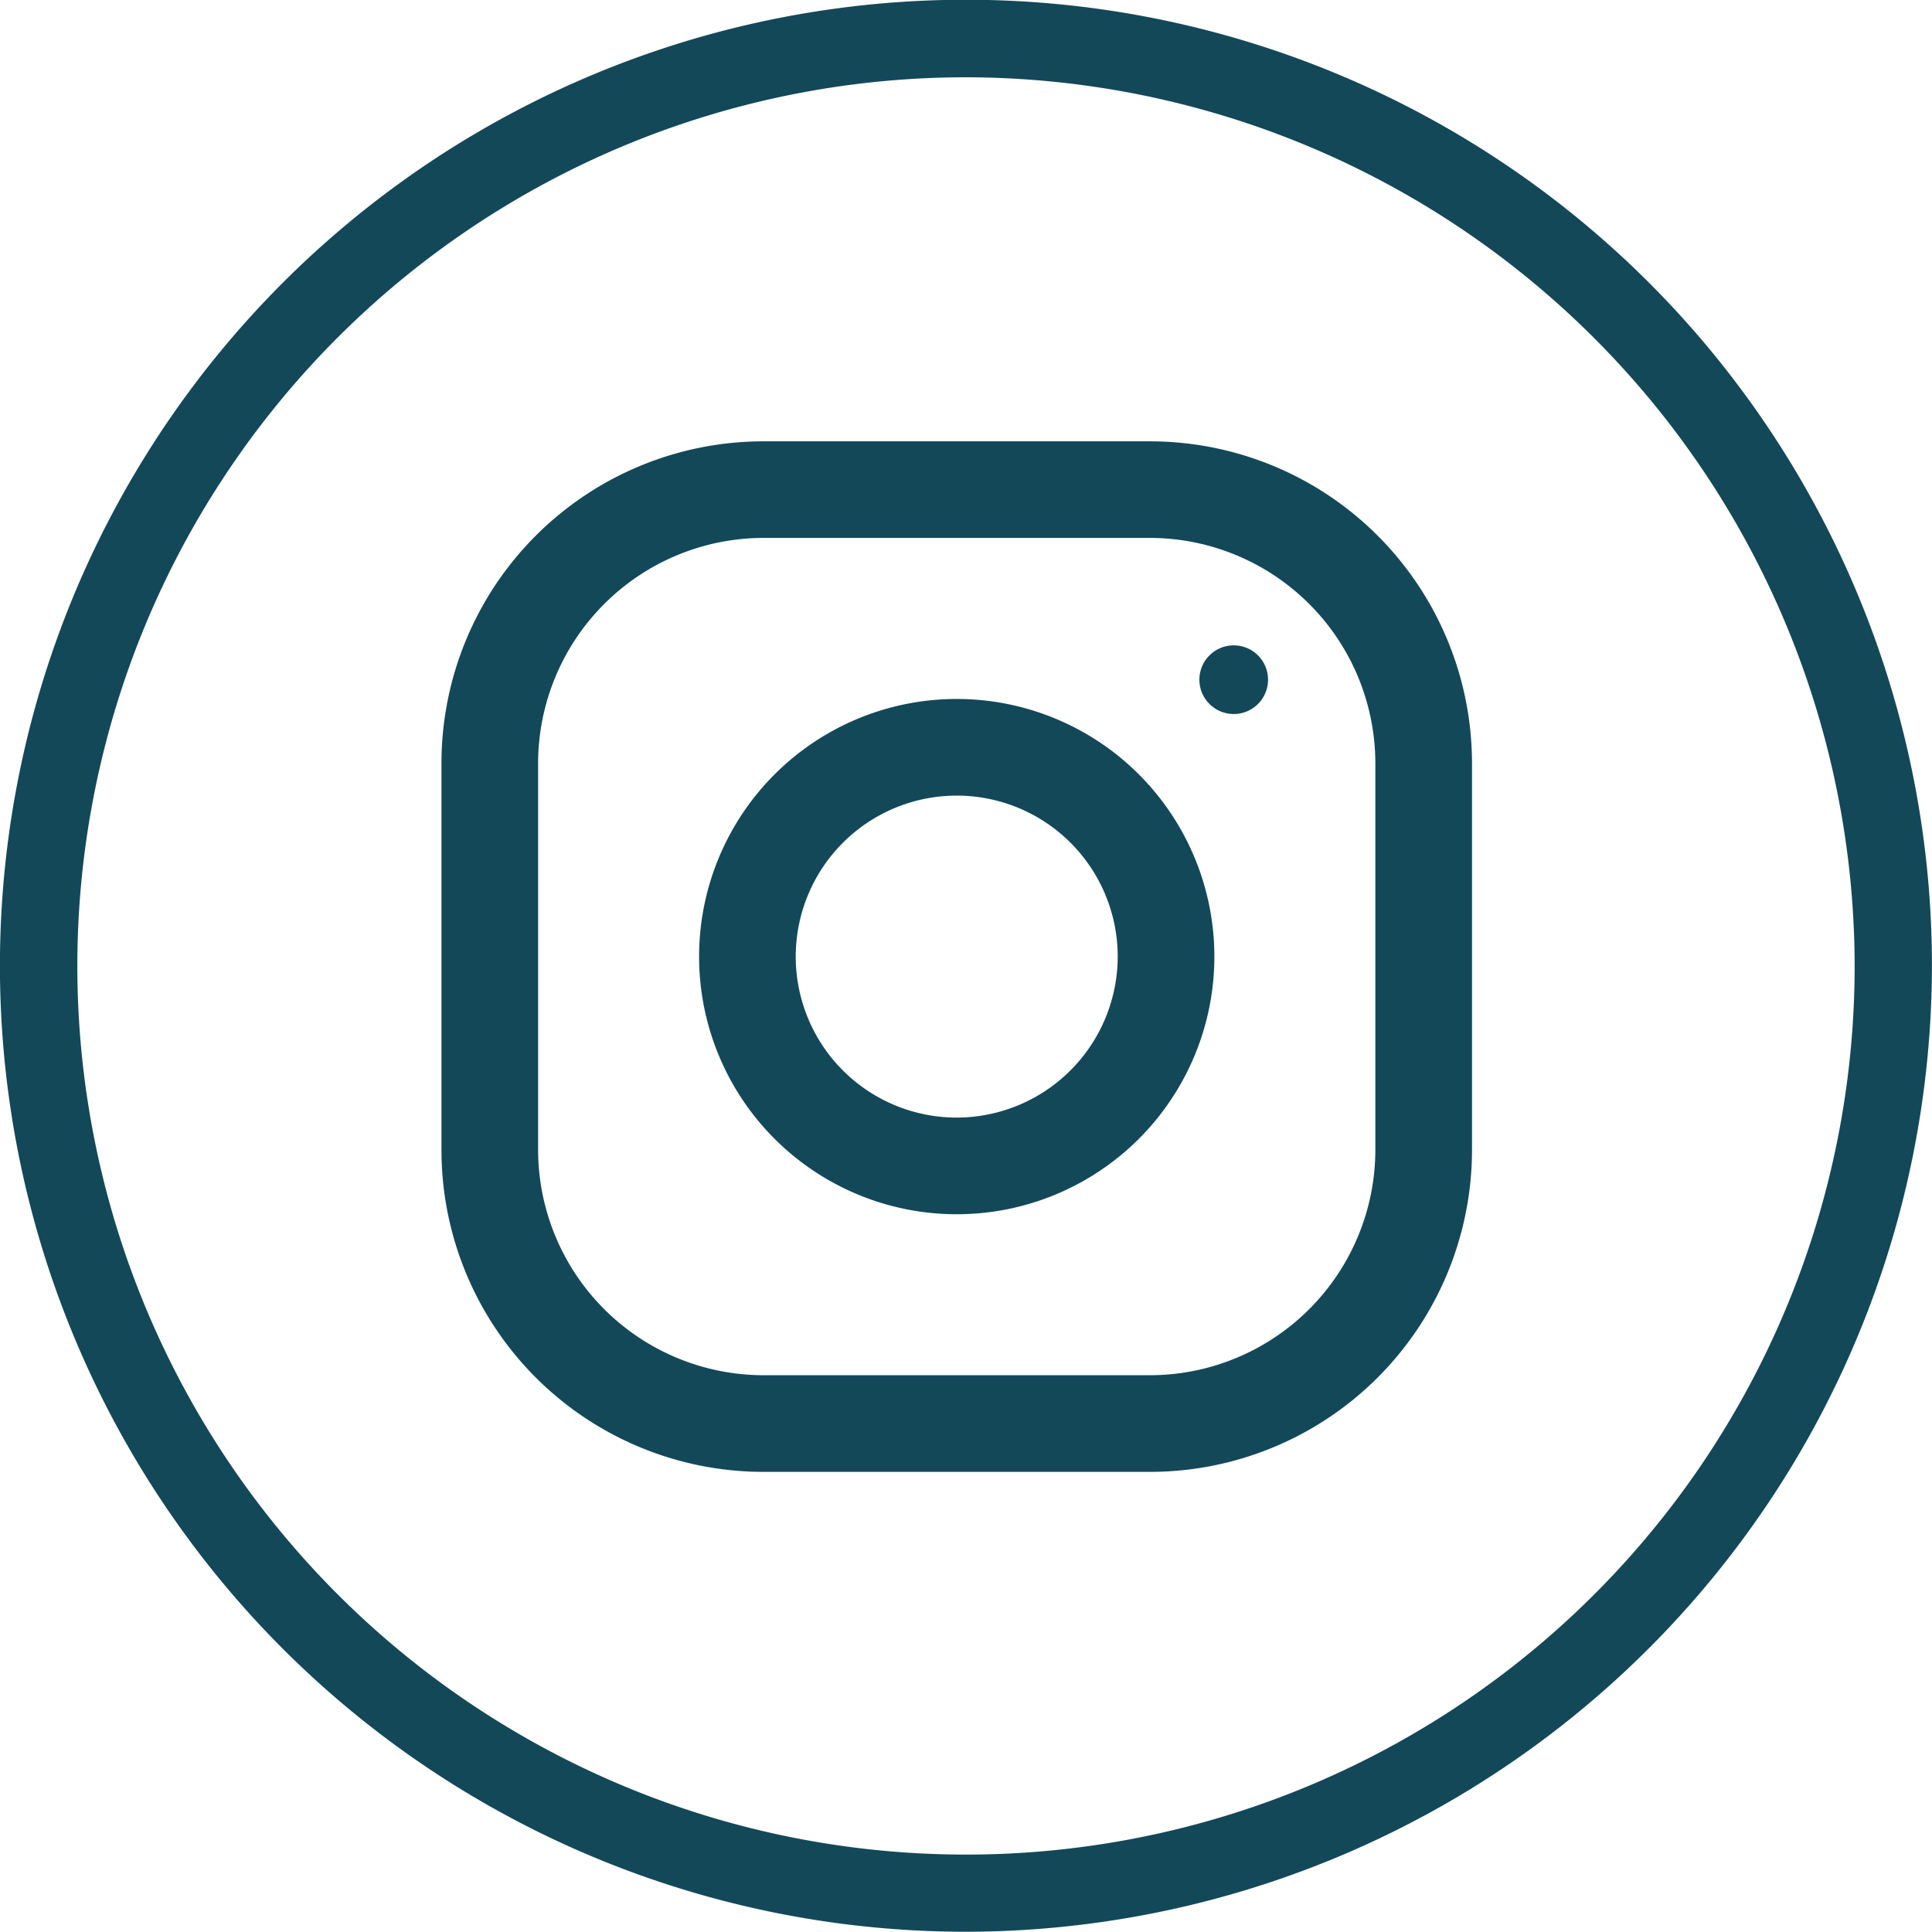
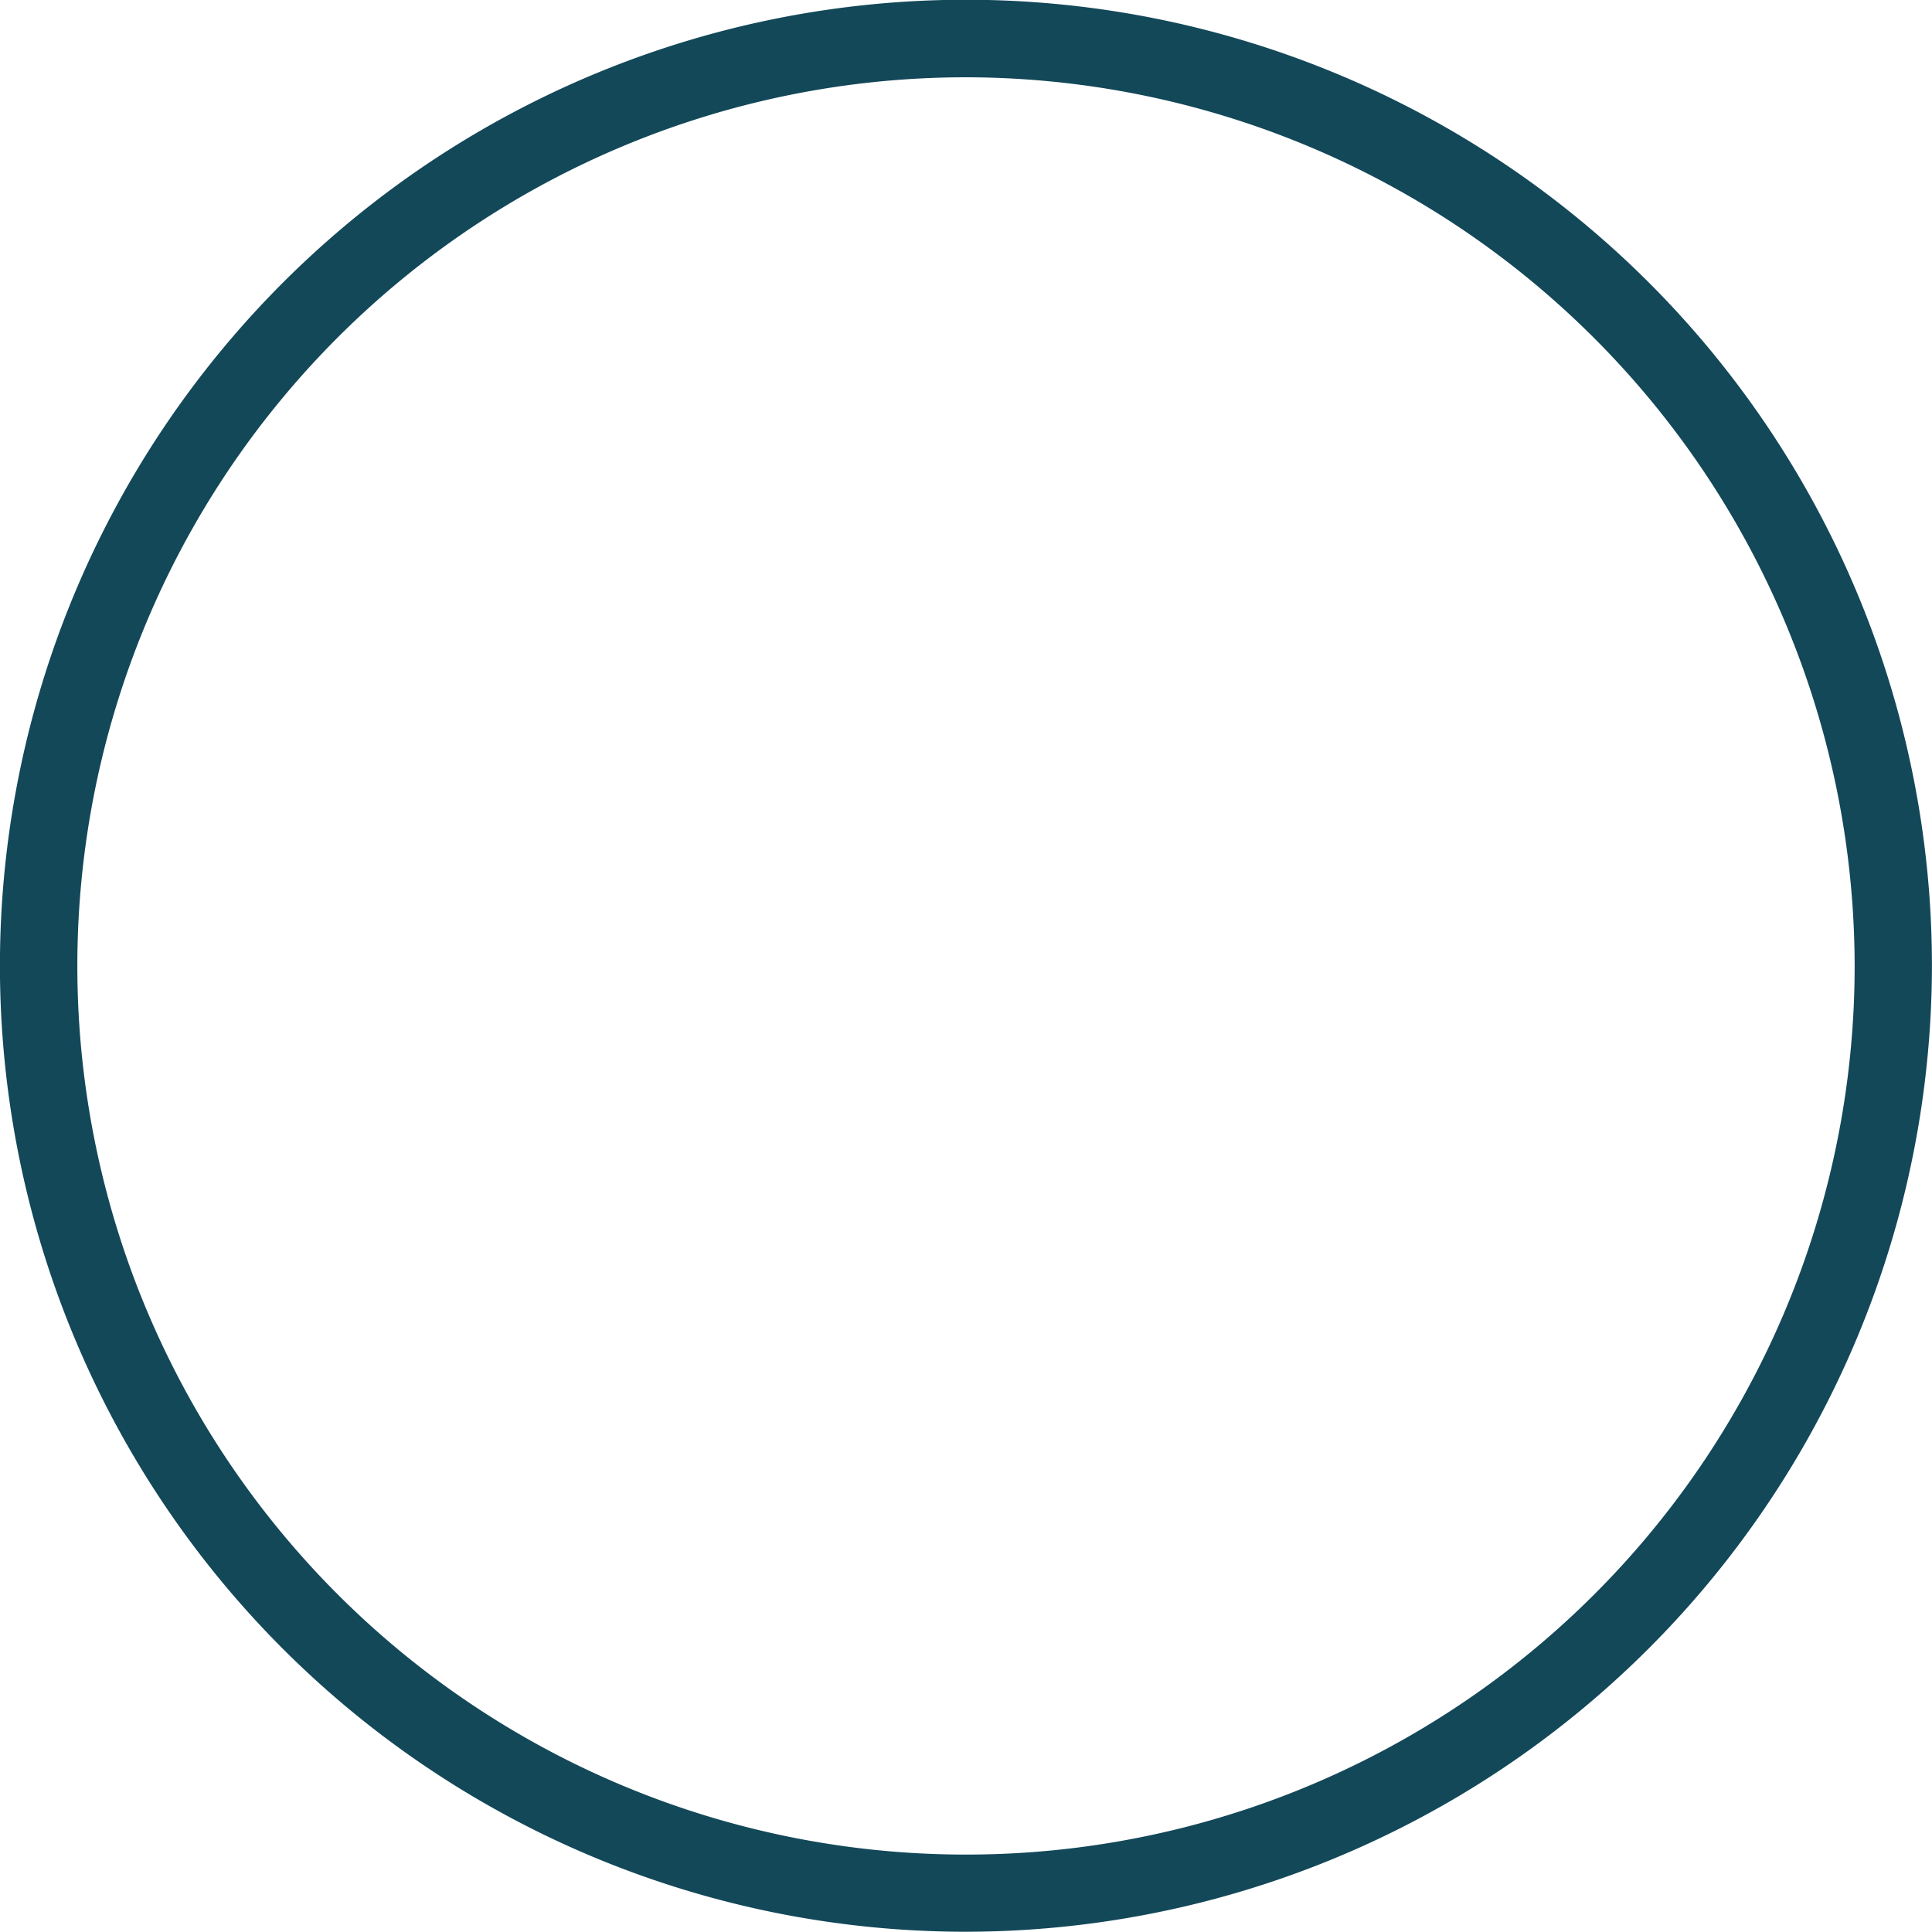
<svg xmlns="http://www.w3.org/2000/svg" width="31.046" height="31.046" viewBox="0 0 31.046 31.046">
  <g id="Group_3150" data-name="Group 3150" transform="translate(7.094 7.092)">
    <g id="Group_3145" data-name="Group 3145">
      <g id="Group_3144" data-name="Group 3144">
-         <path id="Path_5779" data-name="Path 5779" d="M11.385,0H5.175A5.175,5.175,0,0,0,0,5.175v6.21A5.175,5.175,0,0,0,5.175,16.56h6.21a5.175,5.175,0,0,0,5.175-5.175V5.175A5.175,5.175,0,0,0,11.385,0Zm3.622,11.385a3.626,3.626,0,0,1-3.622,3.622H5.175a3.626,3.626,0,0,1-3.622-3.622V5.175A3.626,3.626,0,0,1,5.175,1.552h6.21a3.626,3.626,0,0,1,3.622,3.622Z" fill="#134859" />
-       </g>
+         </g>
    </g>
    <g id="Group_3147" data-name="Group 3147" transform="translate(4.14 4.14)">
      <g id="Group_3146" data-name="Group 3146">
-         <path id="Path_5780" data-name="Path 5780" d="M132.14,128a4.14,4.14,0,1,0,4.14,4.14A4.14,4.14,0,0,0,132.14,128Zm0,6.727a2.587,2.587,0,1,1,2.587-2.587A2.591,2.591,0,0,1,132.14,134.727Z" transform="translate(-128 -128)" fill="#134859" />
-       </g>
+         </g>
    </g>
    <g id="Group_3149" data-name="Group 3149" transform="translate(12.179 3.278)">
      <g id="Group_3148" data-name="Group 3148">
-         <circle id="Ellipse_79" data-name="Ellipse 79" cx="0.552" cy="0.552" r="0.552" fill="#134859" />
-       </g>
+         </g>
    </g>
    <path id="Path_5778" data-name="Path 5778" d="M1274.478,390.6A15.523,15.523,0,1,1,1290,375.081,15.54,15.54,0,0,1,1274.478,390.6Zm0-29.8a14.28,14.28,0,1,0,14.28,14.28A14.3,14.3,0,0,0,1274.478,360.8Z" transform="translate(-1266.049 -366.65)" fill="#134859" />
  </g>
</svg>